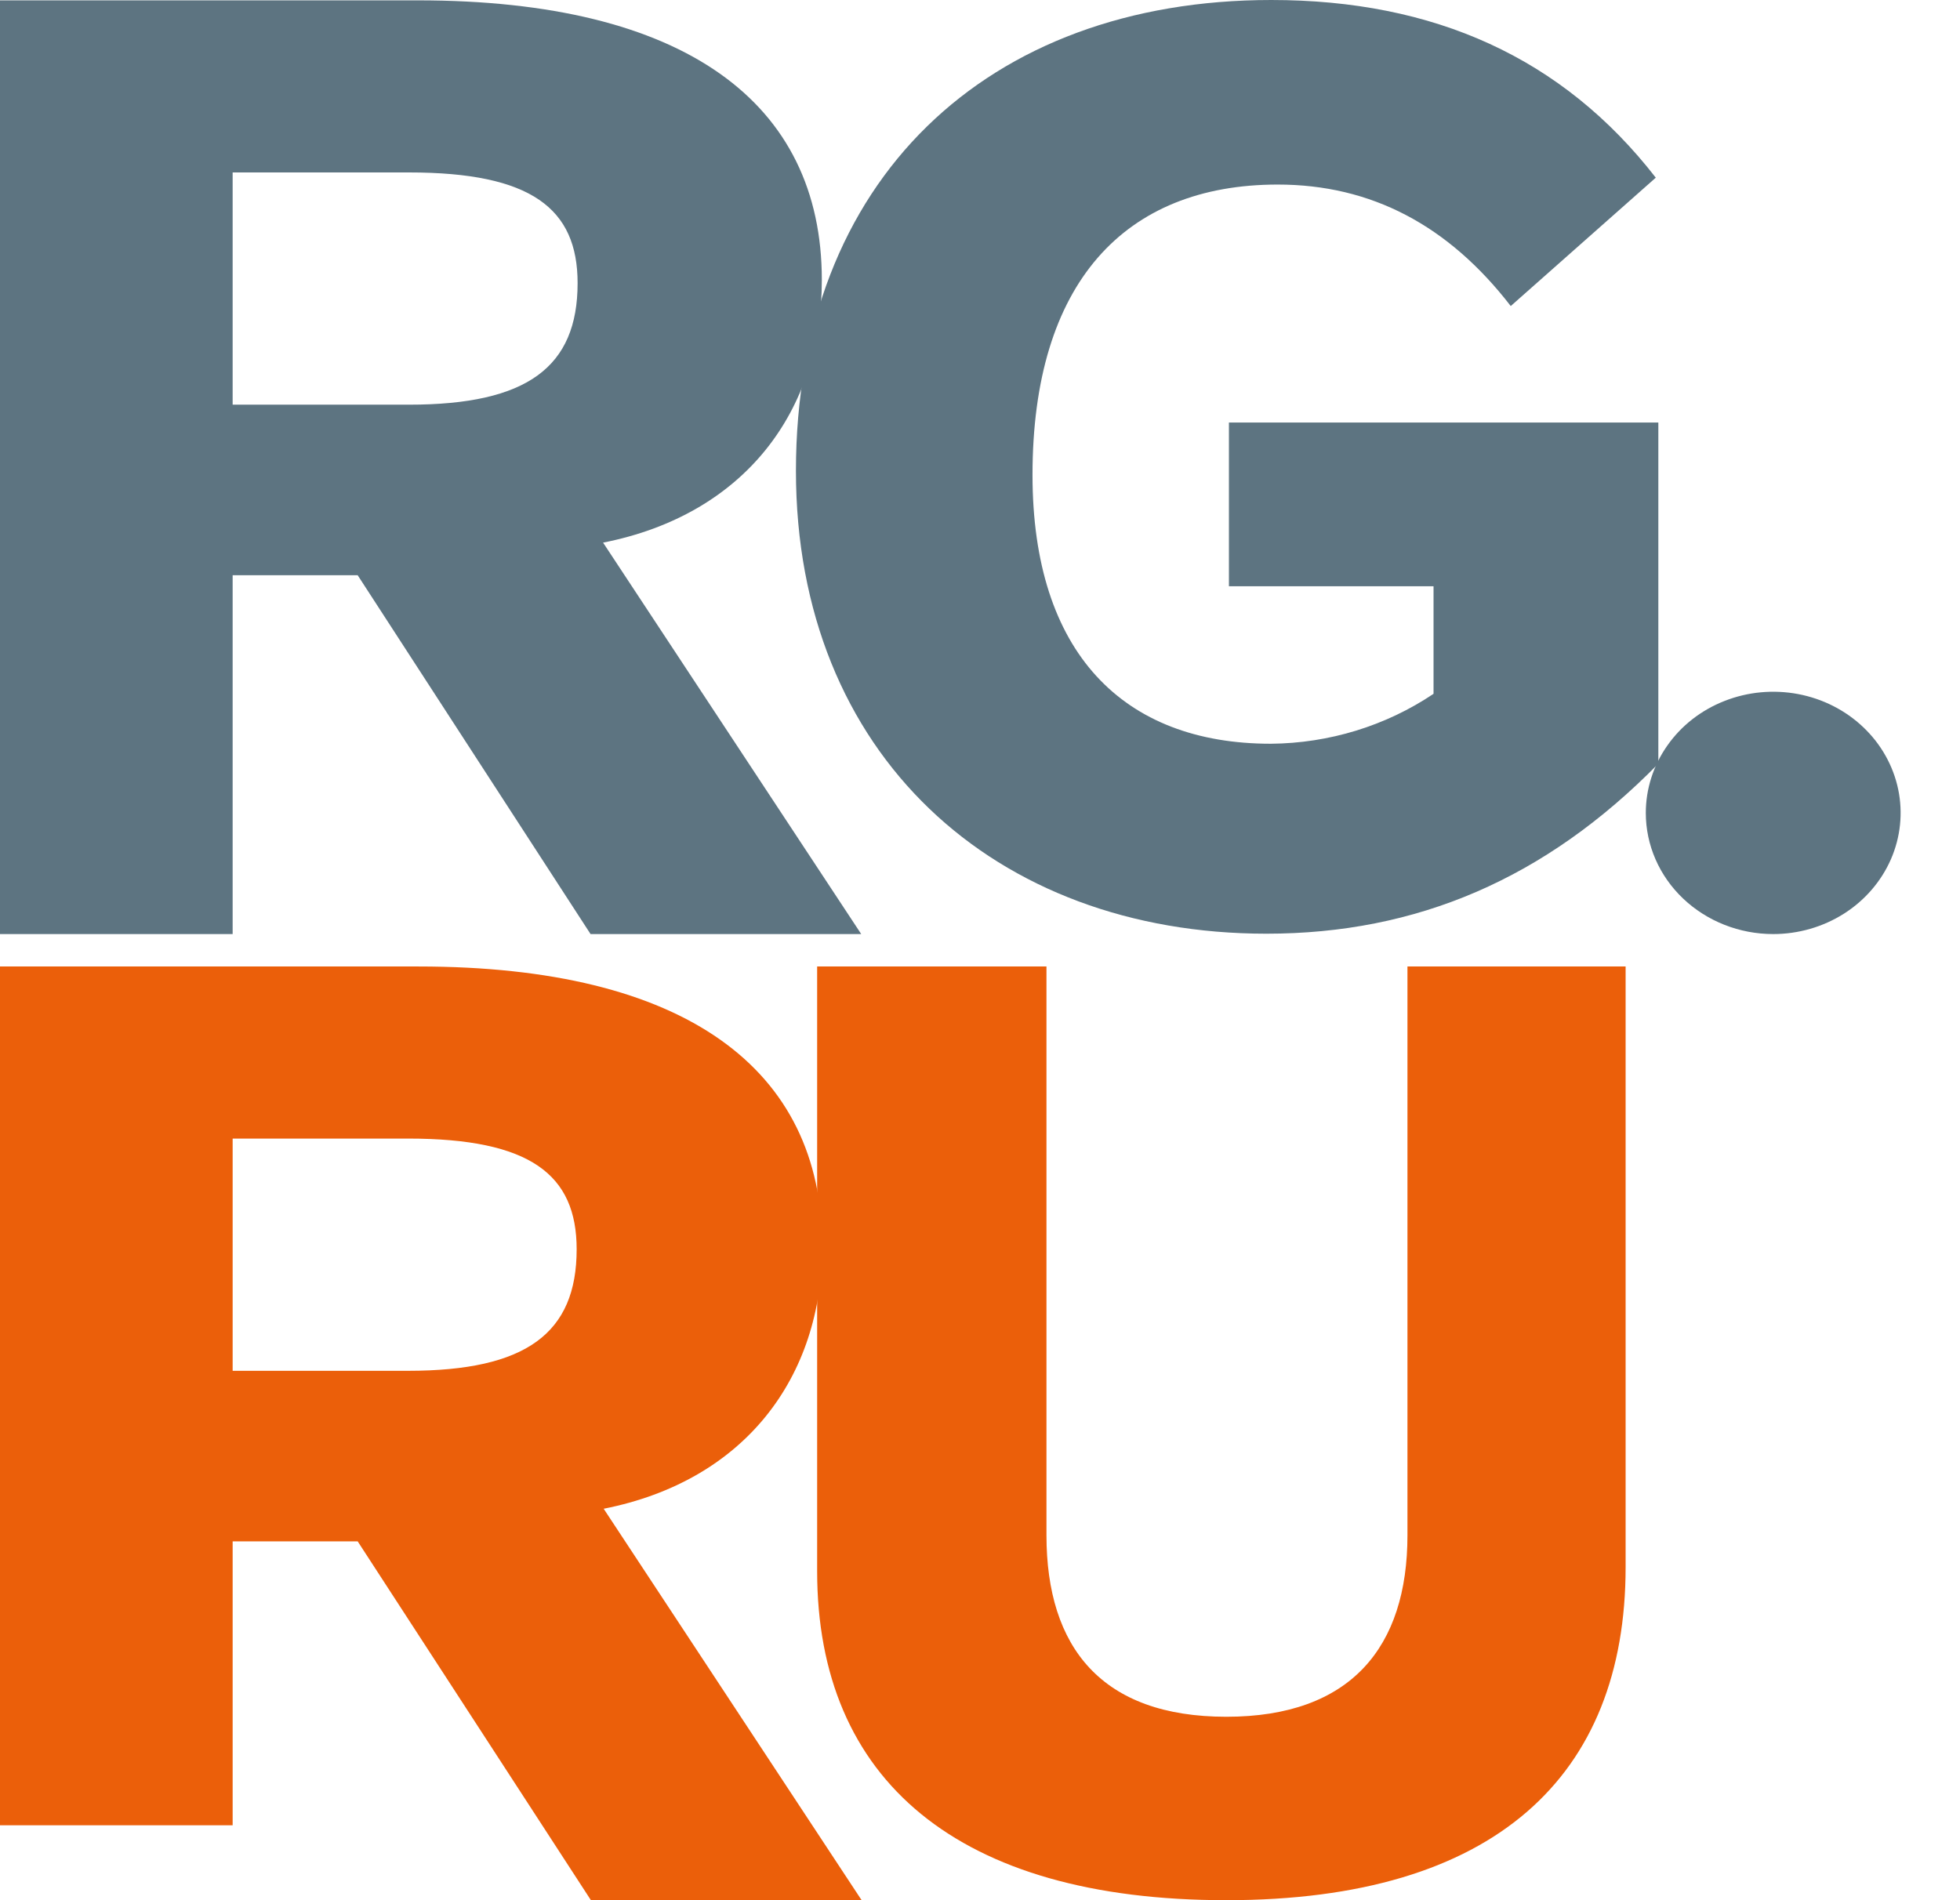
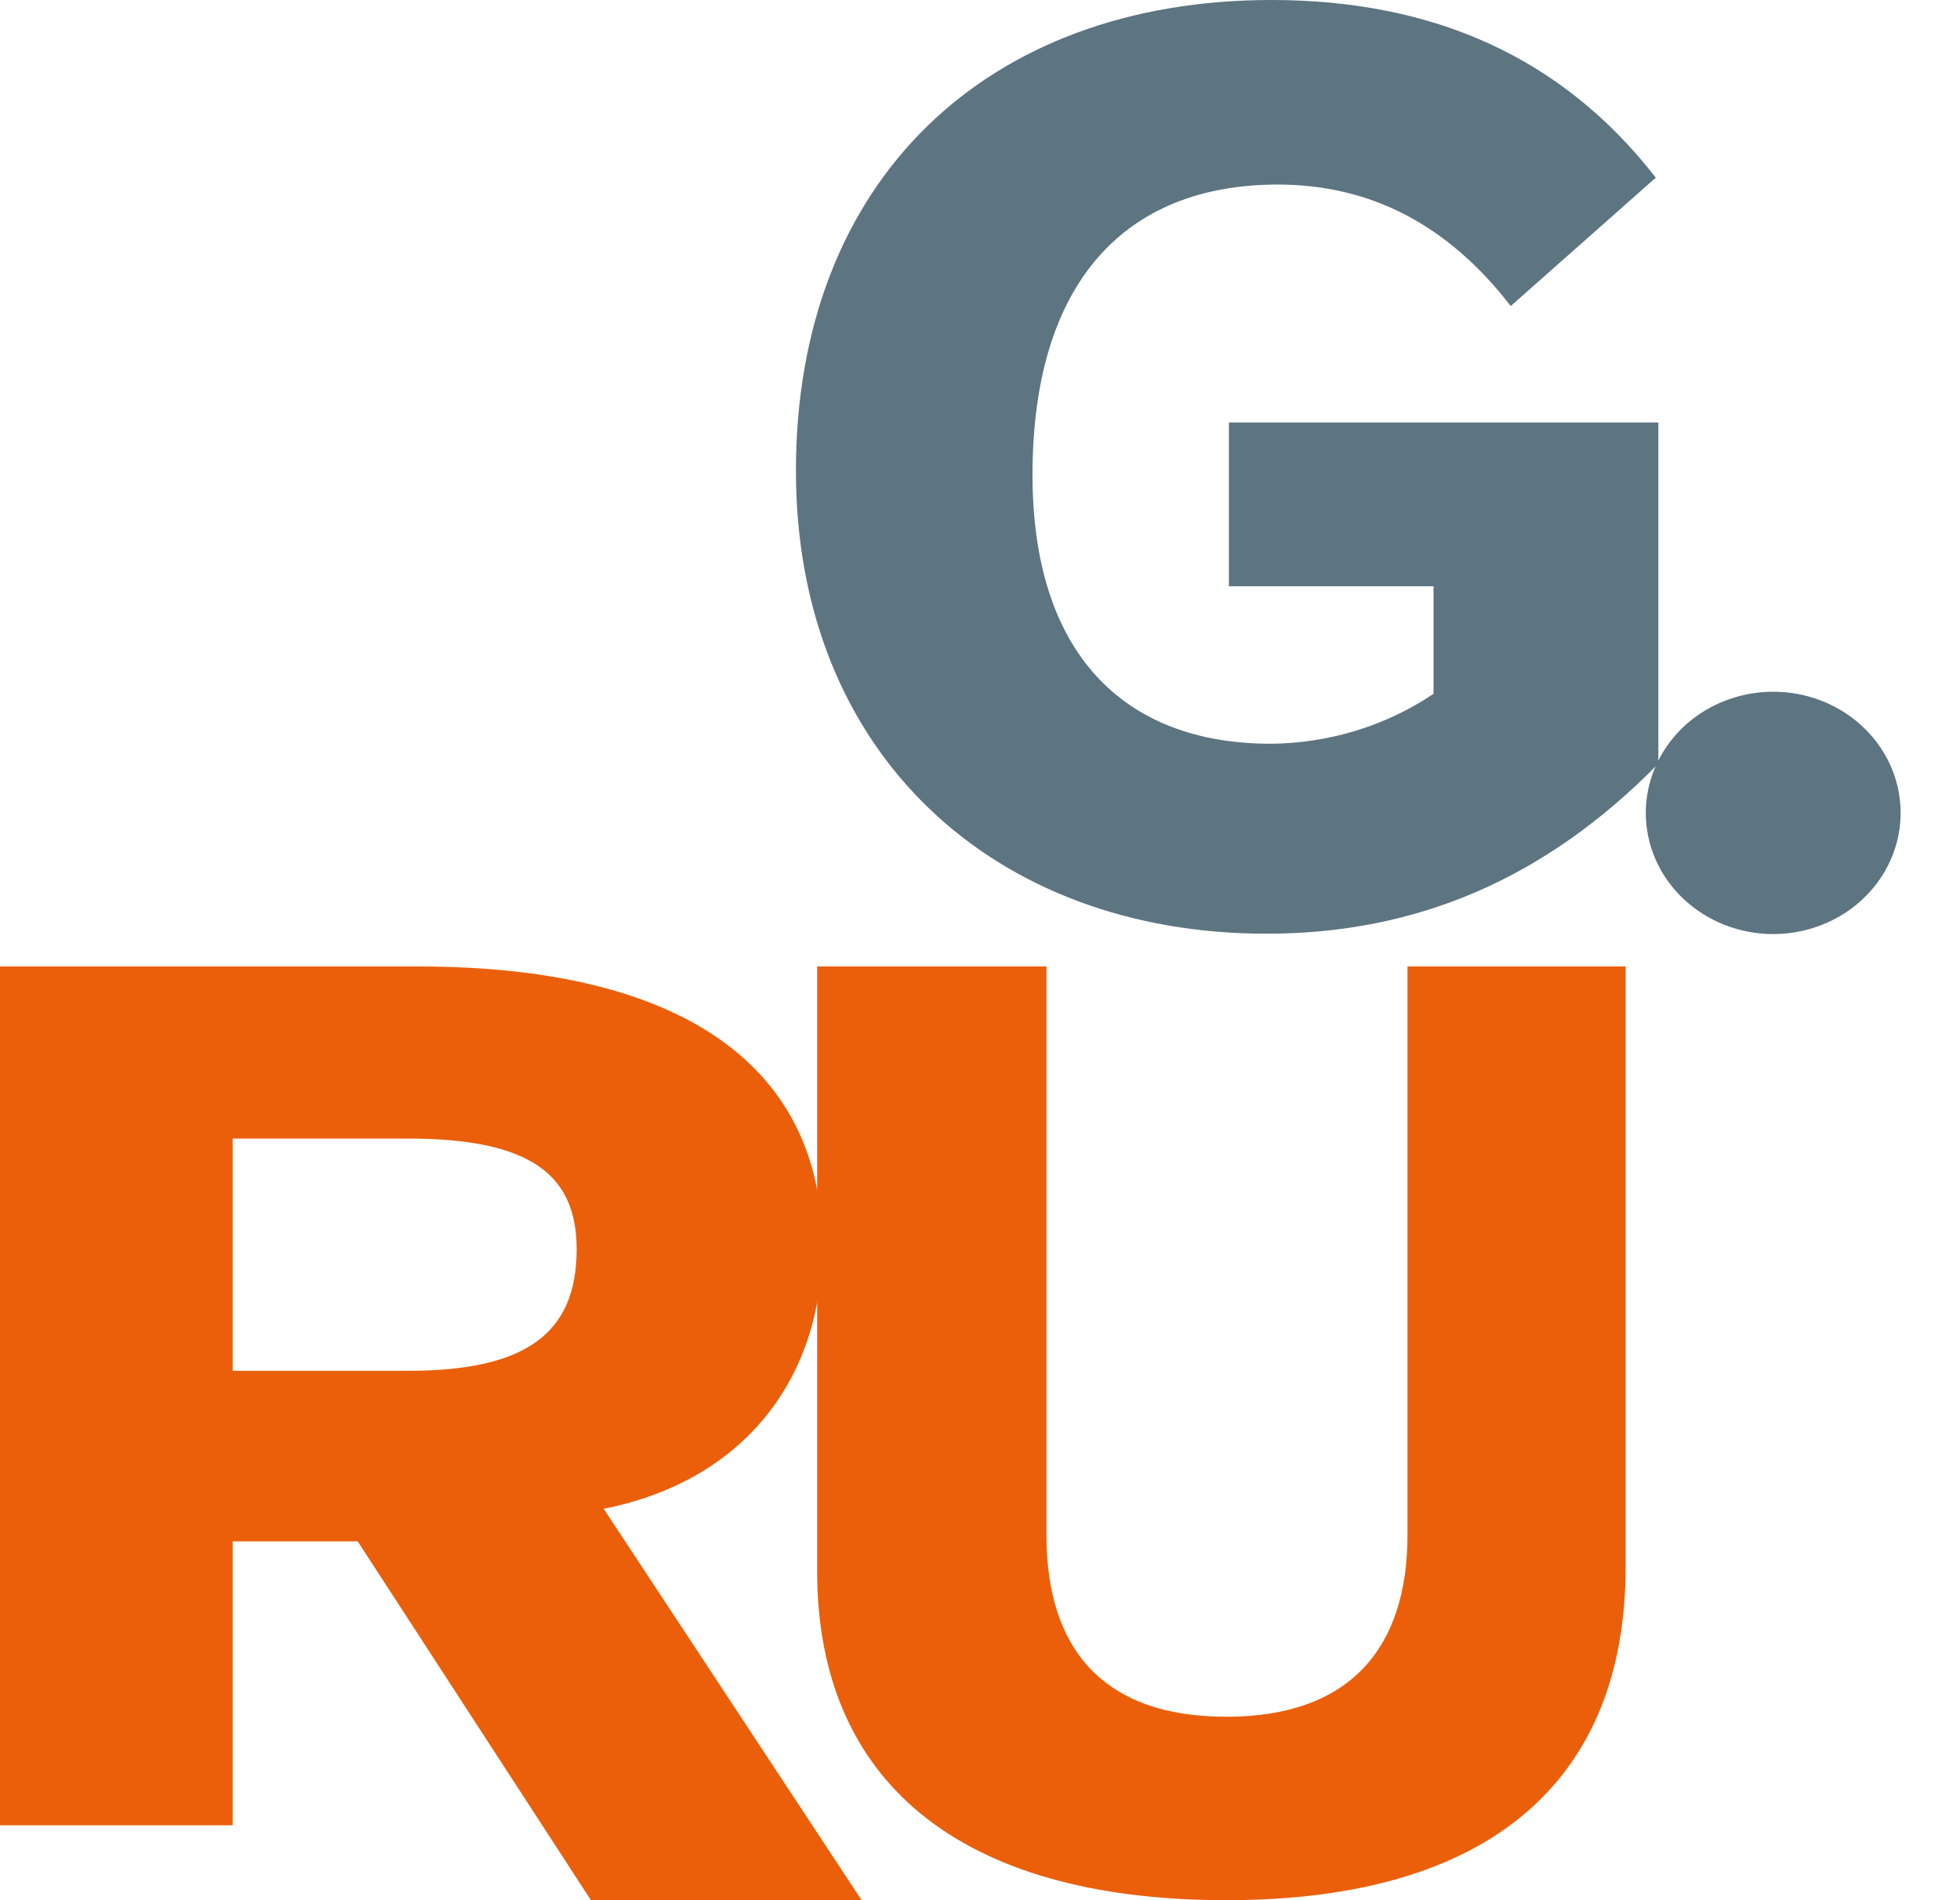
<svg xmlns="http://www.w3.org/2000/svg" width="33" height="32" viewBox="0 0 33 32" fill="none">
-   <path d="M0 0.006V15.73H3.917V9.687H6.022L9.943 15.73H14.5L10.154 9.138C12.54 8.667 13.837 6.919 13.837 4.715C13.837 1.727 11.527 0.006 7.036 0.006H0ZM3.917 2.904H6.887C8.943 2.904 9.725 3.51 9.725 4.768C9.725 6.184 8.874 6.815 6.887 6.815H3.917V2.904Z" fill="#5D7481" />
  <path d="M27.878 2.992C26.308 0.97 24.143 0 21.404 0C16.616 0 13.401 3.036 13.401 7.929C13.401 12.71 16.751 15.724 21.321 15.724C23.852 15.724 26.017 14.801 27.921 12.861V7.116H20.691V9.873H24.136V11.684C23.335 12.223 22.379 12.517 21.397 12.525C18.912 12.525 17.384 10.993 17.384 7.998C17.384 4.765 18.935 3.108 21.513 3.108C23.087 3.108 24.387 3.795 25.436 5.154L27.878 2.992Z" fill="#5D7481" />
  <path d="M0 16.276V30.738H3.917V25.957H6.022L9.949 32H14.507L10.164 25.408C12.547 24.937 13.844 23.189 13.844 20.985C13.844 17.996 11.534 16.276 7.045 16.276H0ZM3.917 19.174H6.871C8.926 19.174 9.709 19.779 9.709 21.038C9.709 22.454 8.857 23.085 6.871 23.085H3.917V19.174Z" fill="#EB5F0A" />
  <path d="M13.758 16.276V26.459C13.758 29.978 16.13 32 20.648 32C25.166 32 27.37 29.913 27.37 26.393V16.276H23.697V25.854C23.697 27.737 22.744 28.911 20.648 28.911C18.552 28.911 17.619 27.747 17.619 25.854V16.276H13.758Z" fill="#EB5F0A" />
  <path d="M29.855 15.73C30.279 15.73 30.694 15.61 31.047 15.386C31.399 15.162 31.674 14.843 31.837 14.47C31.999 14.098 32.042 13.687 31.959 13.291C31.876 12.896 31.672 12.532 31.372 12.247C31.072 11.961 30.69 11.767 30.273 11.688C29.857 11.61 29.426 11.65 29.034 11.805C28.642 11.959 28.307 12.22 28.072 12.556C27.836 12.892 27.71 13.286 27.71 13.69C27.71 14.231 27.936 14.75 28.338 15.132C28.741 15.515 29.286 15.73 29.855 15.73Z" fill="#5D7481" />
</svg>